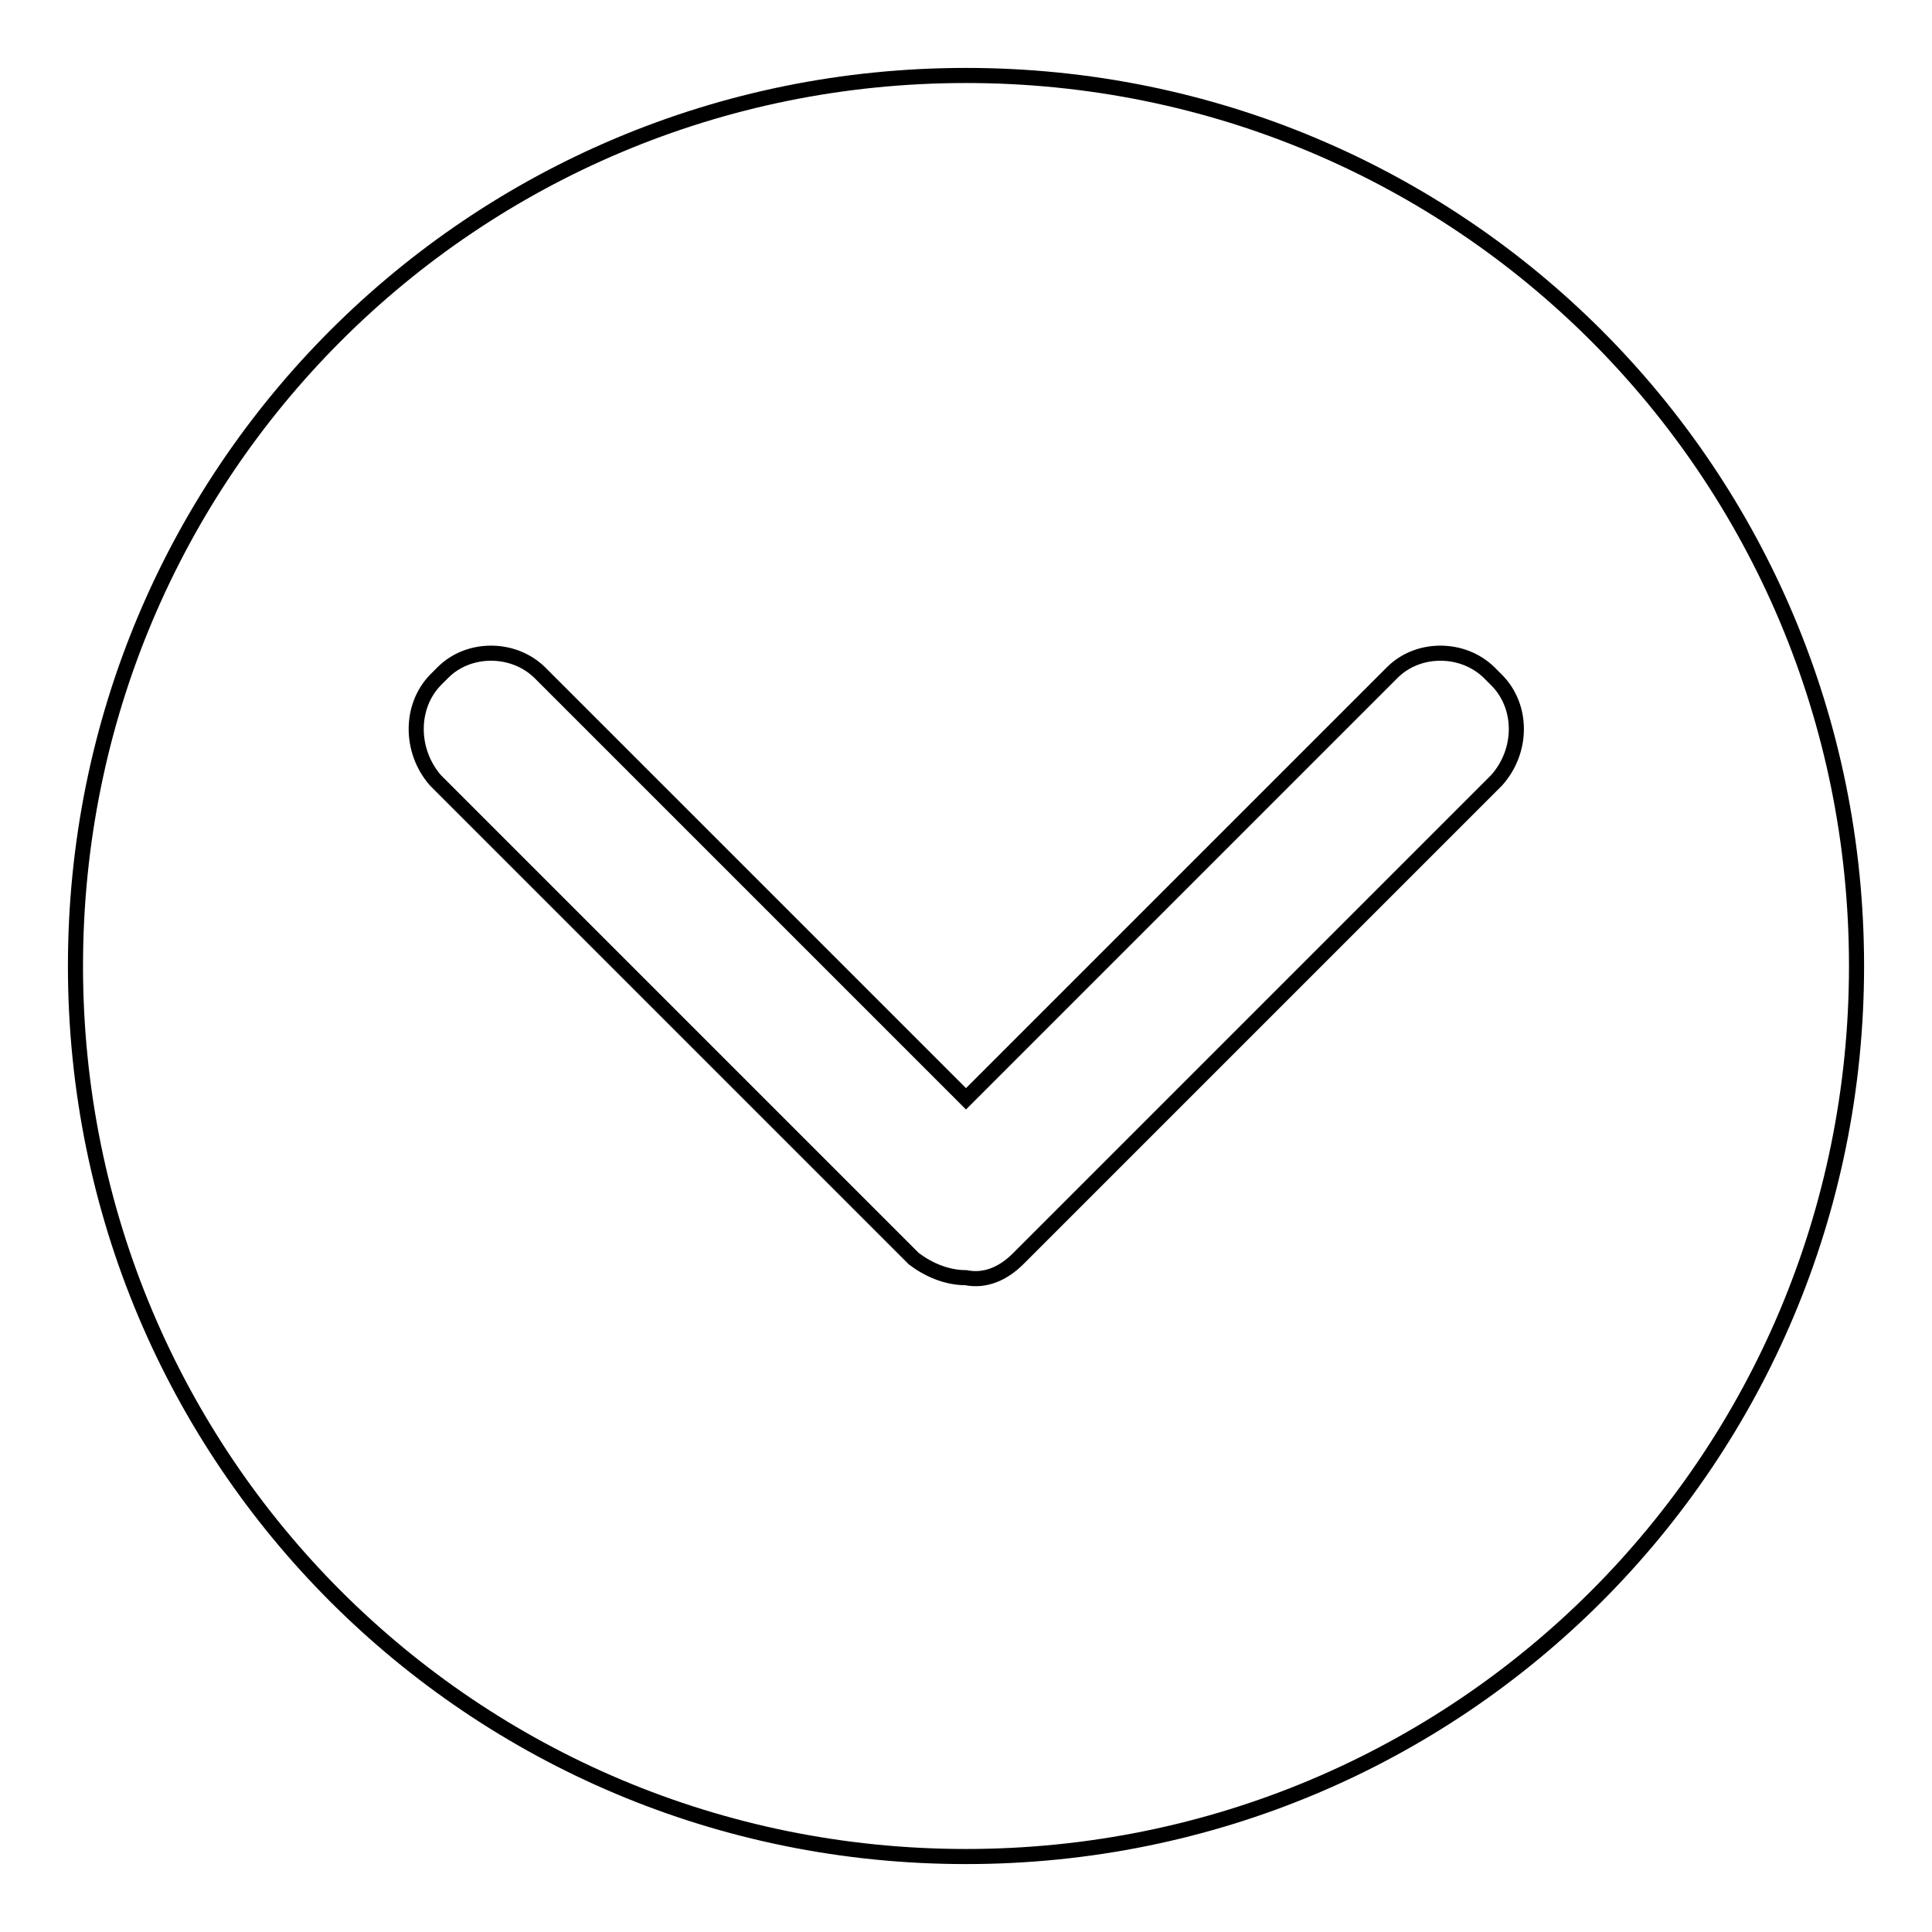
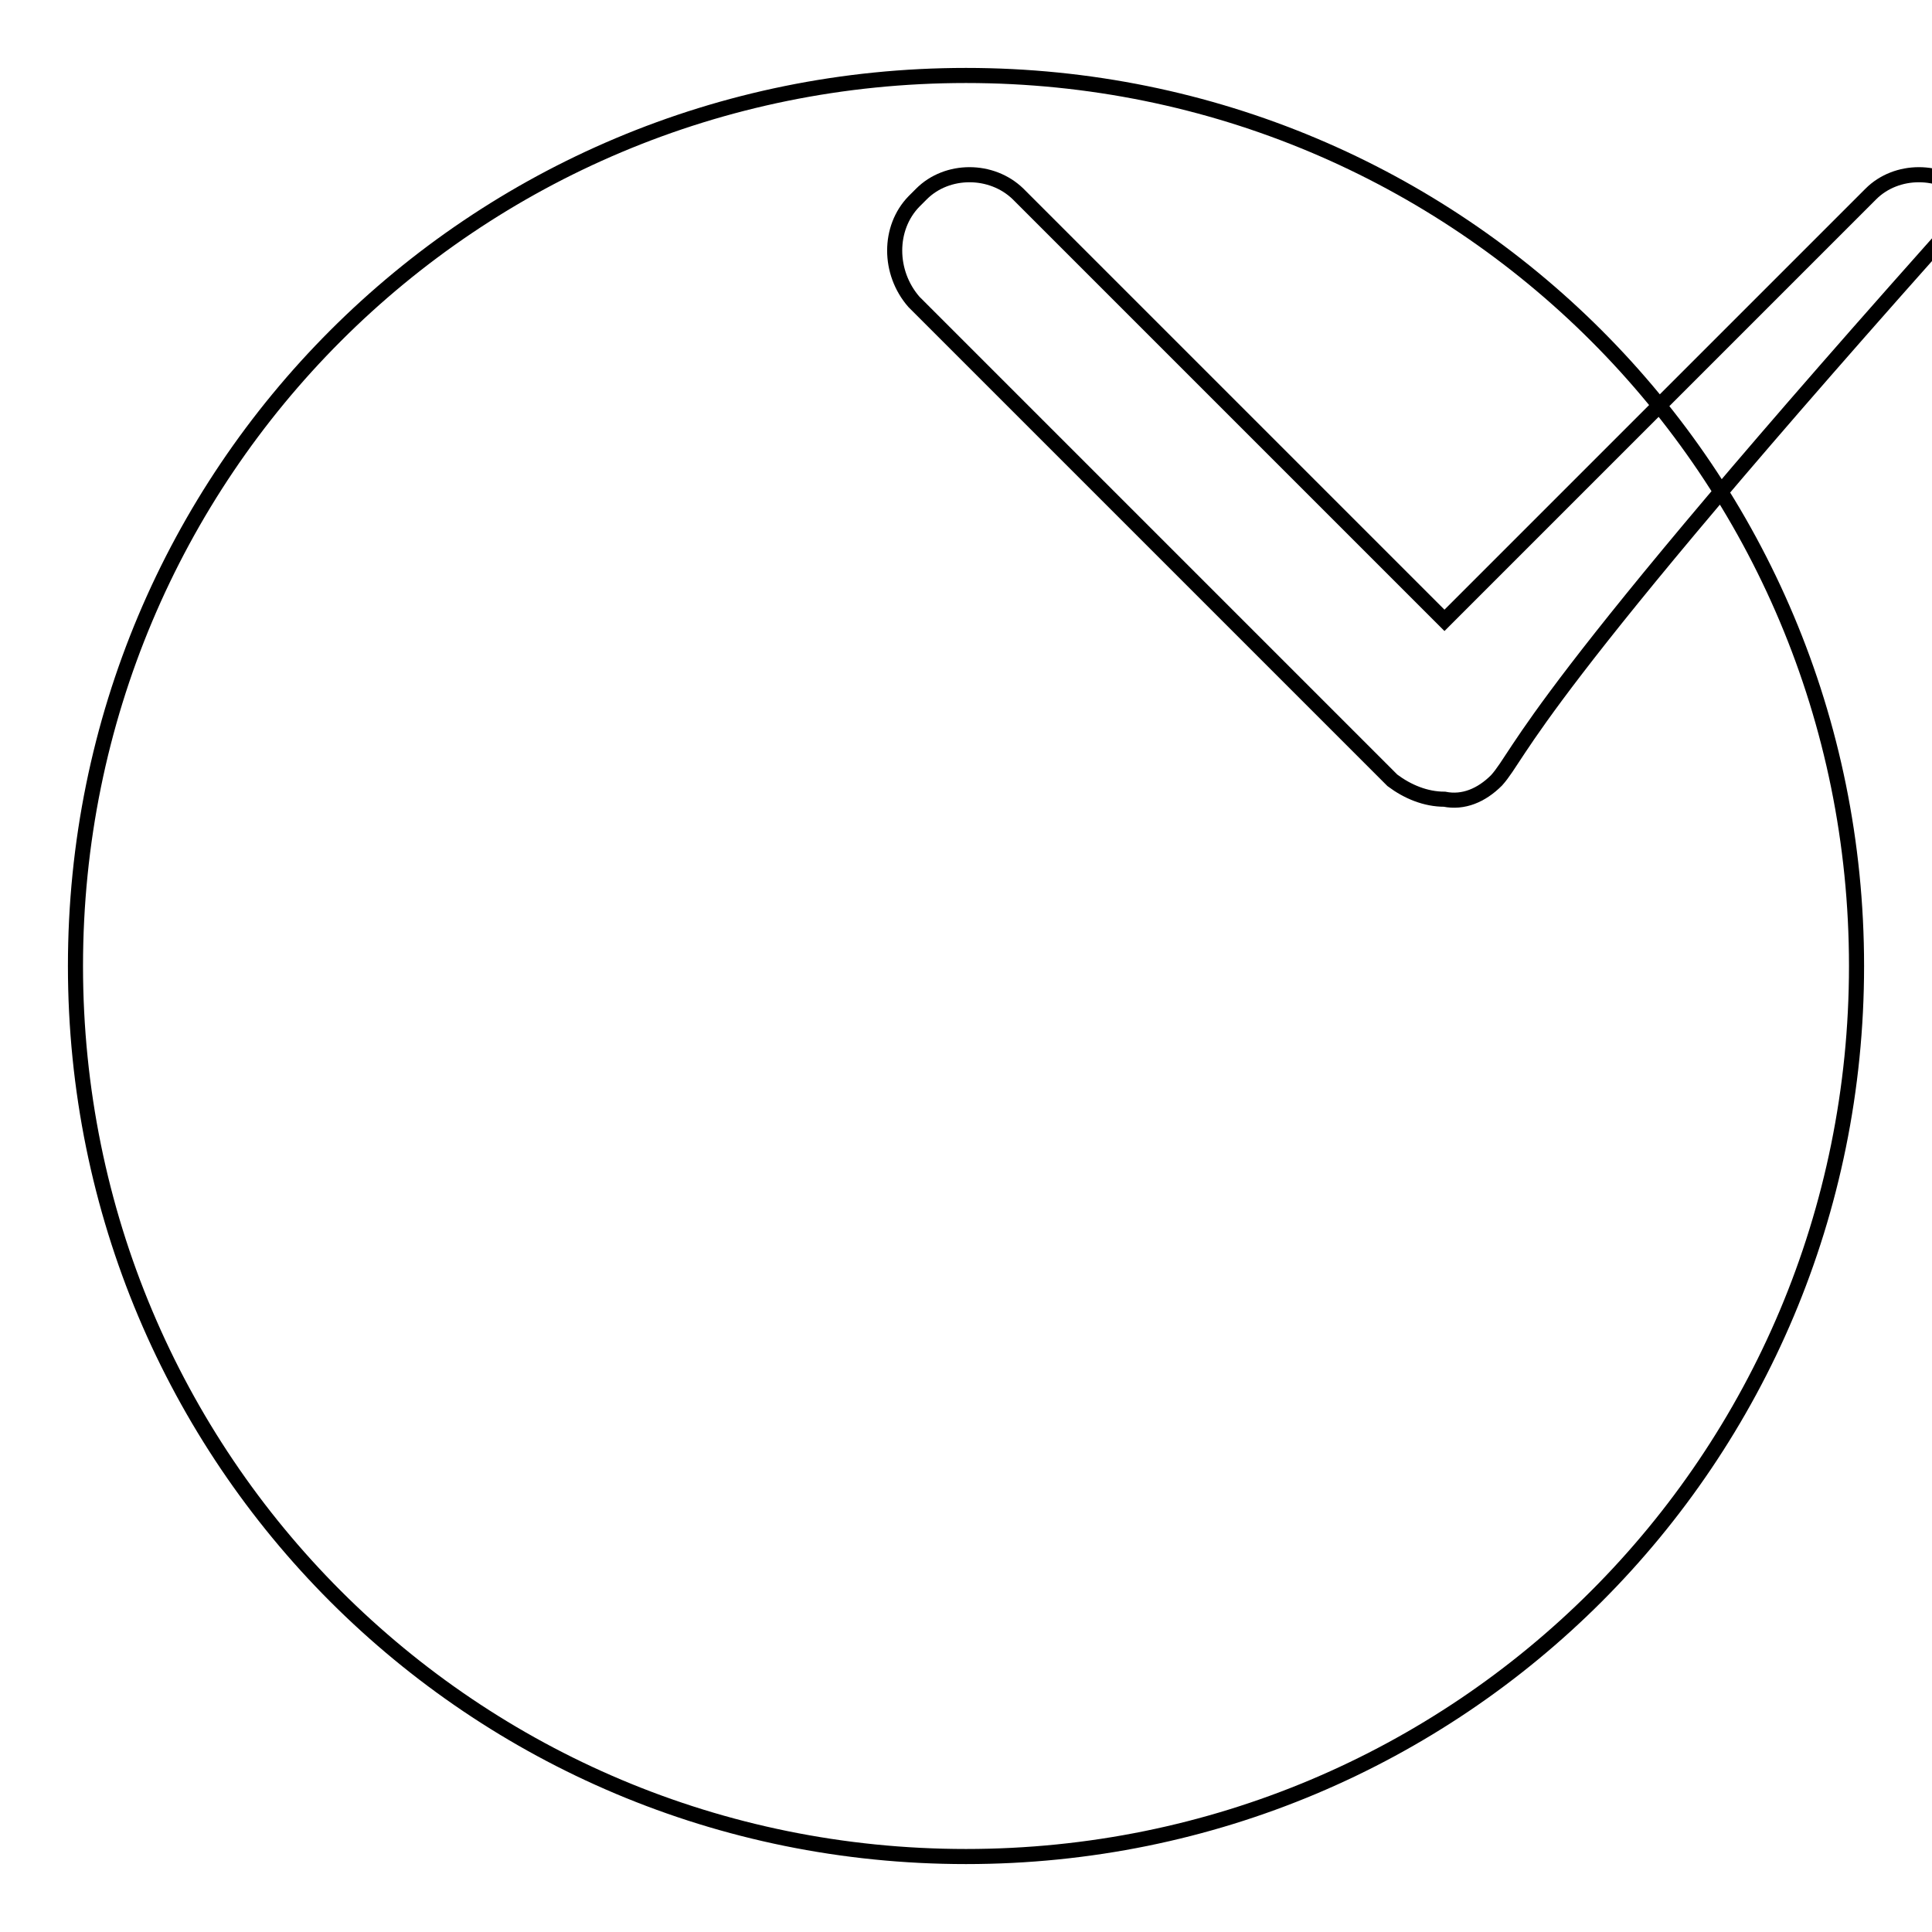
<svg xmlns="http://www.w3.org/2000/svg" version="1.1" x="0px" y="0px" viewBox="0 0 256 256" enable-background="new 0 0 256 256" xml:space="preserve">
  <g>
-     <path stroke-width="2" fill-opacity="0" stroke="#000000" d="M128,10C62.6,10,10,62.6,10,128c0,65.4,52.6,118,118,118s118-52.6,118-118C246,62.6,193.4,10,128,10z  M198.3,103.4l-63.4,63.4c-2,2-4.4,3-6.9,2.5c-2.5,0-4.9-1-6.9-2.5l-63.4-63.4c-3.4-3.9-3.4-9.8,0-13.3l1-1c3.4-3.4,9.3-3.4,12.8,0 l56.5,56.5l56.5-56.5c3.4-3.4,9.3-3.4,12.8,0l1,1C201.8,93.6,201.8,99.5,198.3,103.4z" />
+     <path stroke-width="2" fill-opacity="0" stroke="#000000" d="M128,10C62.6,10,10,62.6,10,128c0,65.4,52.6,118,118,118s118-52.6,118-118C246,62.6,193.4,10,128,10z  M198.3,103.4c-2,2-4.4,3-6.9,2.5c-2.5,0-4.9-1-6.9-2.5l-63.4-63.4c-3.4-3.9-3.4-9.8,0-13.3l1-1c3.4-3.4,9.3-3.4,12.8,0 l56.5,56.5l56.5-56.5c3.4-3.4,9.3-3.4,12.8,0l1,1C201.8,93.6,201.8,99.5,198.3,103.4z" />
  </g>
</svg>